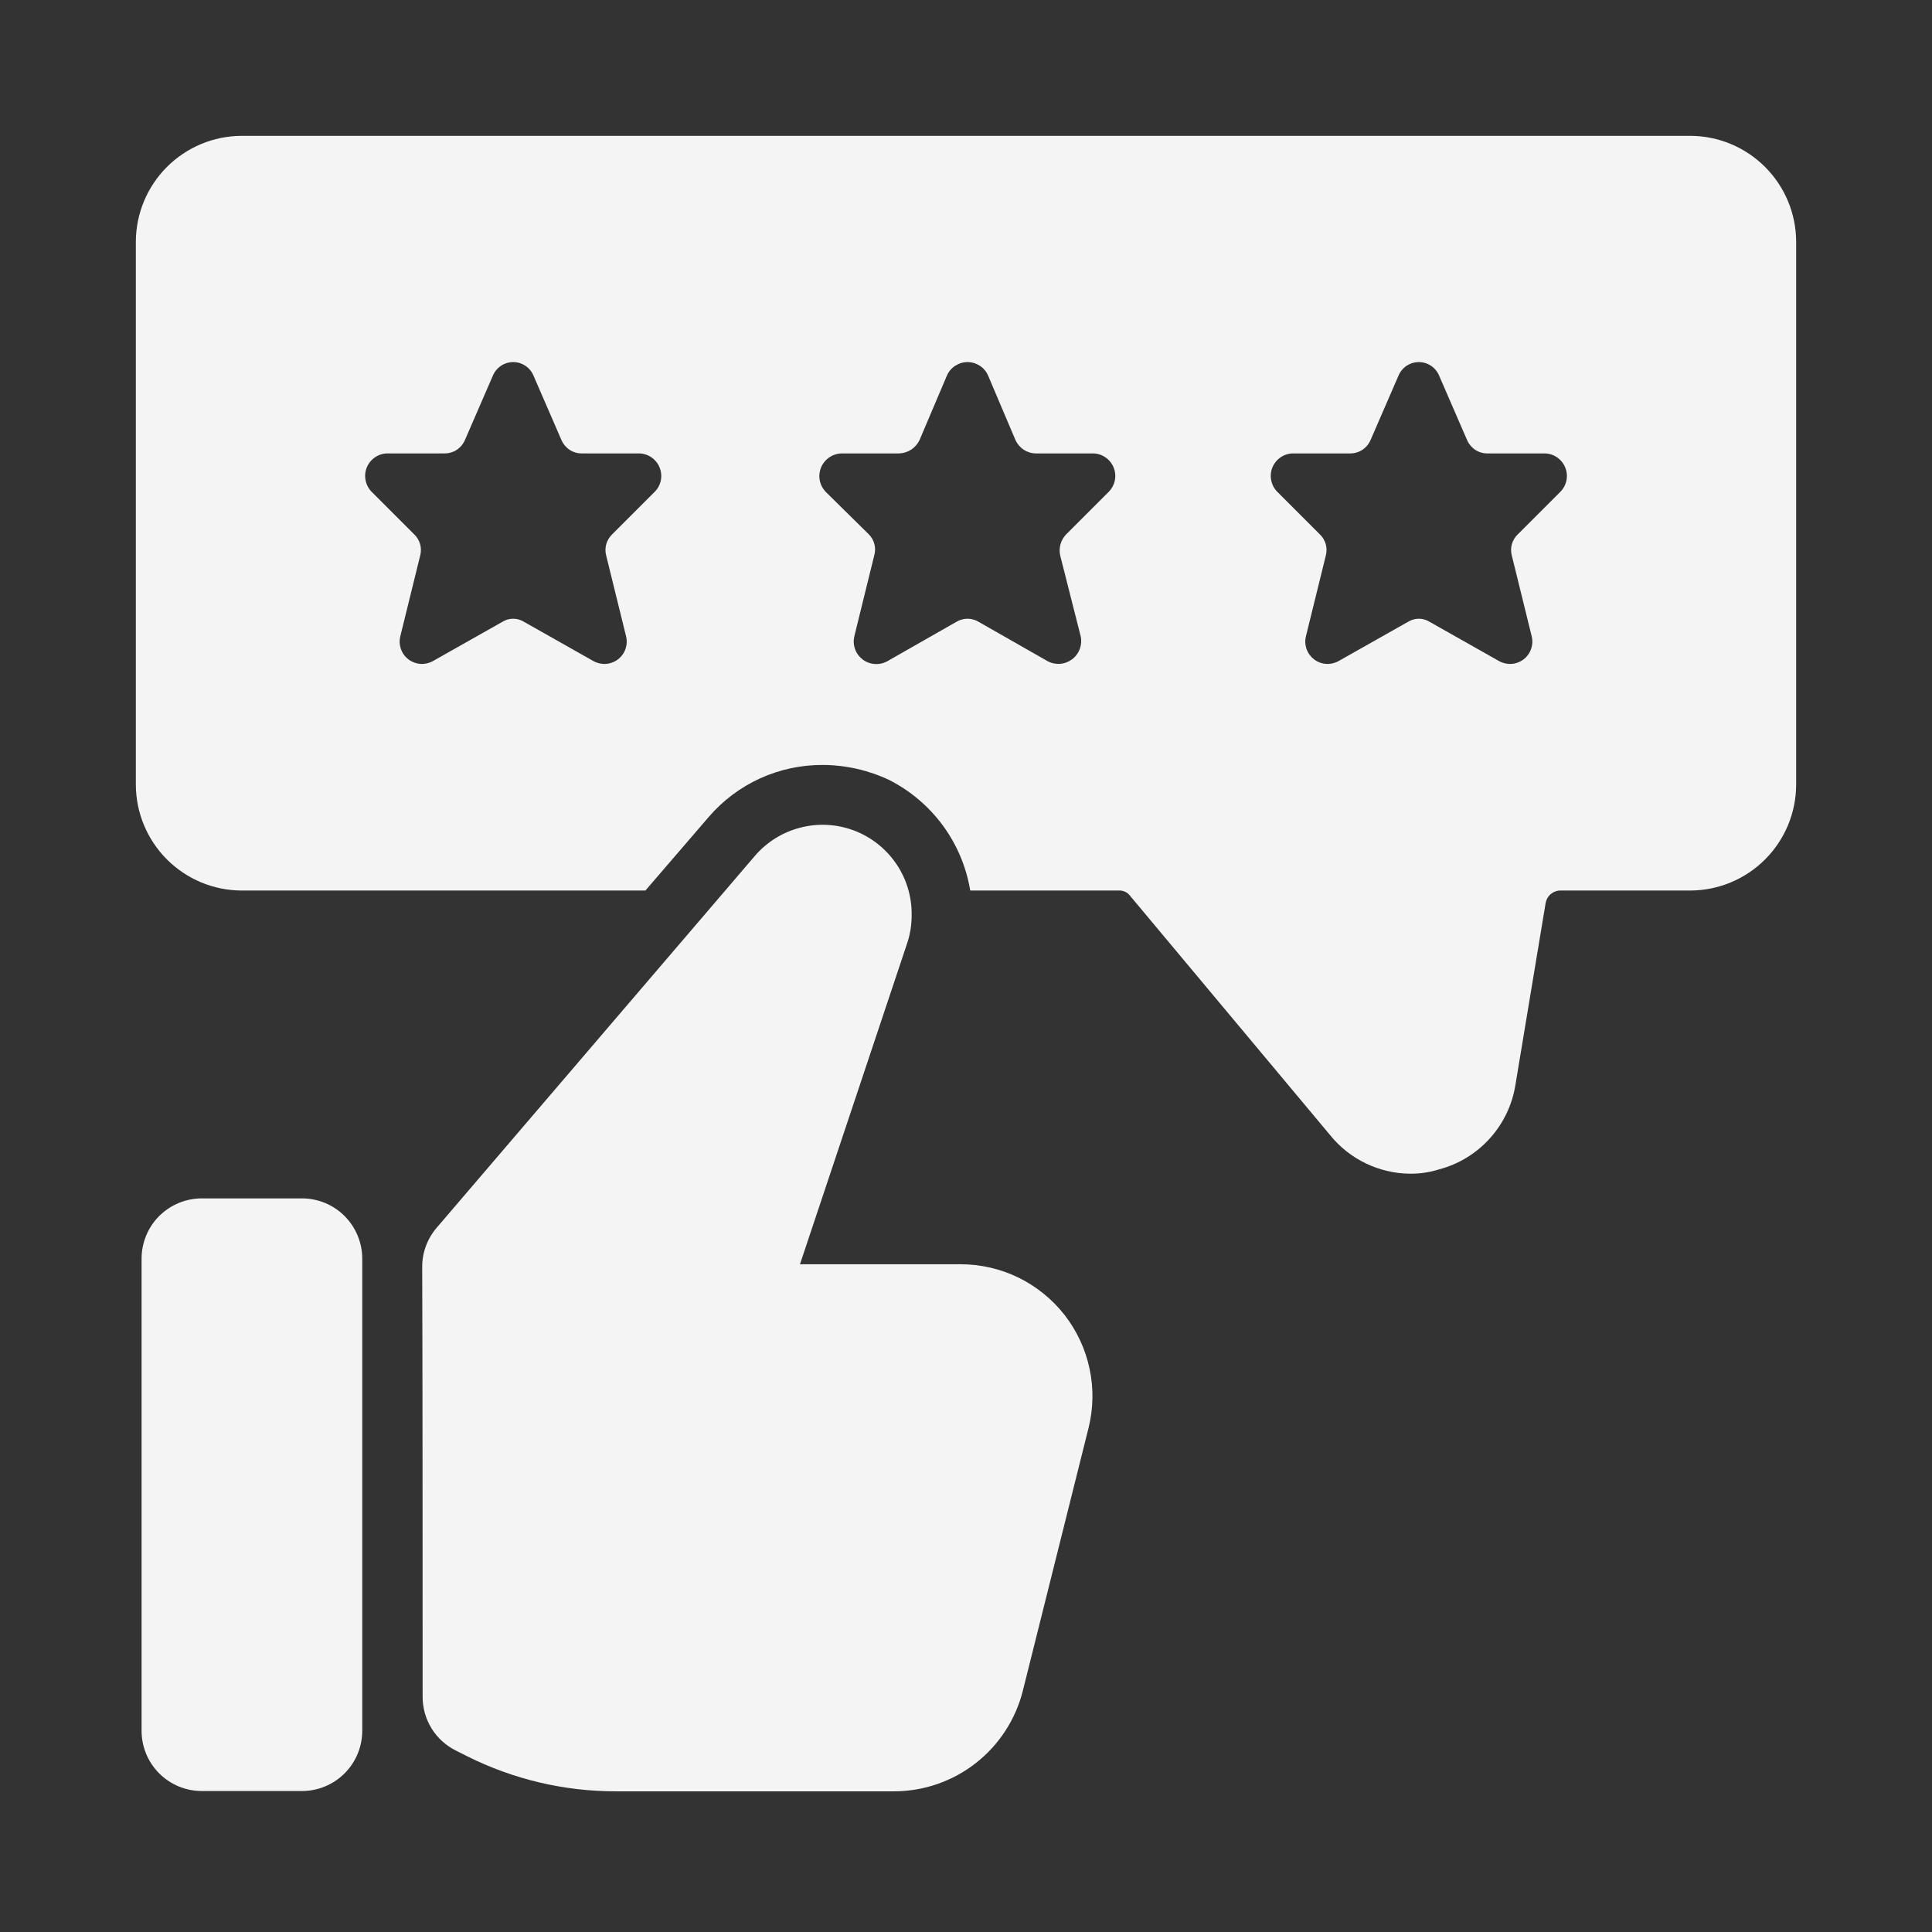
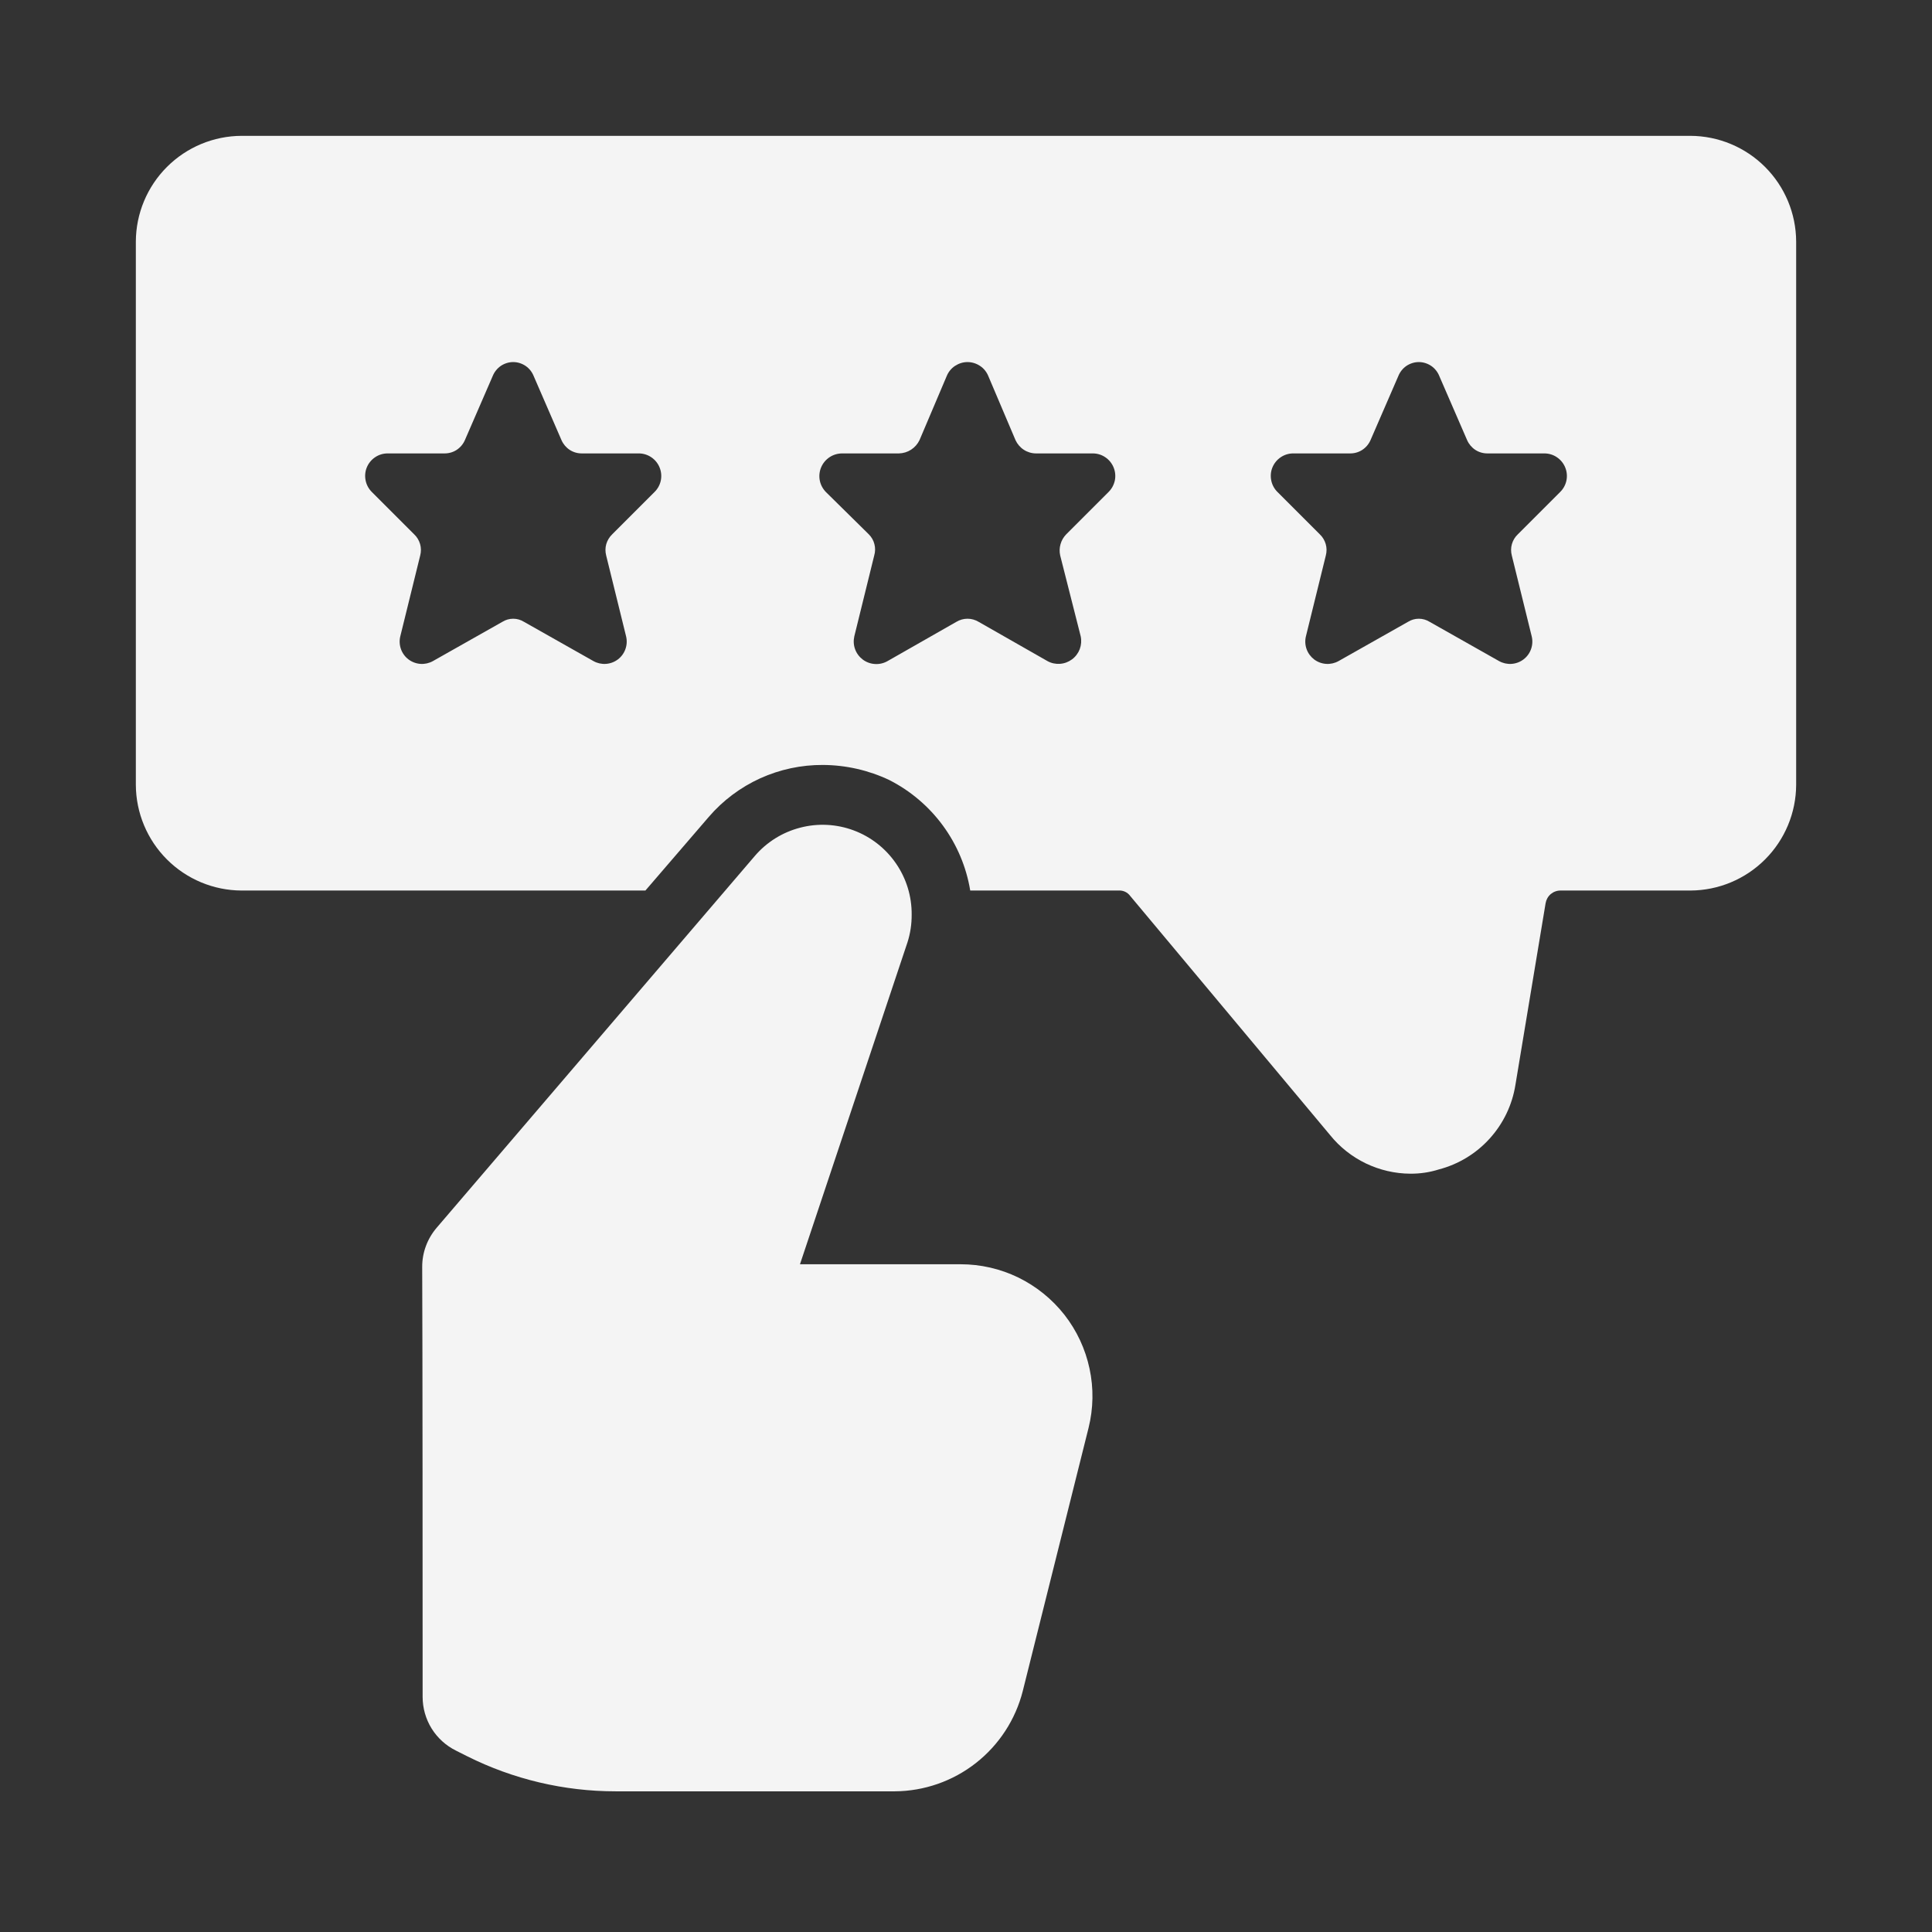
<svg xmlns="http://www.w3.org/2000/svg" width="32" height="32" viewBox="0 0 32 32" fill="none">
  <rect x="0" y="0" width="32" height="32" fill="#333333" stroke="none" />
  <path d="M4 14.75H10.69L11.74 13.53C11.974 13.258 12.264 13.041 12.59 12.892C12.917 12.744 13.271 12.668 13.63 12.67C14.011 12.672 14.386 12.757 14.73 12.92C15.081 13.099 15.385 13.357 15.618 13.675C15.851 13.993 16.006 14.361 16.07 14.75H18.53C18.567 14.748 18.603 14.755 18.637 14.771C18.67 14.787 18.698 14.81 18.72 14.84L22.03 18.8C22.19 18.999 22.393 19.159 22.623 19.27C22.853 19.38 23.105 19.439 23.36 19.44C23.519 19.441 23.678 19.418 23.83 19.37C24.155 19.285 24.448 19.108 24.673 18.859C24.899 18.61 25.047 18.302 25.1 17.97L25.6 14.96C25.61 14.901 25.64 14.847 25.686 14.808C25.732 14.77 25.79 14.749 25.85 14.75H28C28.463 14.748 28.907 14.563 29.235 14.235C29.563 13.907 29.748 13.463 29.75 13V4C29.748 3.537 29.563 3.093 29.235 2.765C28.907 2.437 28.463 2.252 28 2.25H4C3.537 2.252 3.093 2.437 2.765 2.765C2.437 3.093 2.252 3.537 2.25 4V13C2.252 13.463 2.437 13.907 2.765 14.235C3.093 14.563 3.537 14.748 4 14.75ZM21.42 7.51H22.36C22.432 7.511 22.503 7.491 22.563 7.452C22.624 7.412 22.671 7.356 22.7 7.29L23.16 6.23C23.187 6.162 23.233 6.103 23.294 6.061C23.355 6.02 23.427 5.997 23.5 5.997C23.574 5.997 23.645 6.02 23.706 6.061C23.767 6.103 23.813 6.162 23.84 6.23L24.3 7.29C24.329 7.356 24.376 7.412 24.437 7.452C24.497 7.491 24.568 7.511 24.64 7.51H25.58C25.654 7.51 25.727 7.532 25.788 7.574C25.849 7.615 25.897 7.674 25.925 7.743C25.953 7.811 25.96 7.887 25.945 7.959C25.93 8.032 25.893 8.098 25.84 8.15L25.14 8.85C25.093 8.894 25.06 8.95 25.042 9.011C25.024 9.073 25.024 9.138 25.04 9.2L25.37 10.54C25.387 10.61 25.383 10.683 25.359 10.751C25.335 10.819 25.292 10.878 25.234 10.922C25.177 10.965 25.108 10.991 25.036 10.996C24.965 11.001 24.893 10.985 24.83 10.95L23.68 10.3C23.626 10.266 23.564 10.248 23.5 10.248C23.436 10.248 23.374 10.266 23.32 10.3L22.17 10.95C22.107 10.985 22.035 11.001 21.964 10.996C21.892 10.991 21.823 10.965 21.766 10.922C21.709 10.878 21.665 10.819 21.641 10.751C21.617 10.683 21.613 10.61 21.63 10.54L21.96 9.2C21.976 9.138 21.976 9.073 21.958 9.011C21.94 8.95 21.907 8.894 21.86 8.85L21.16 8.15C21.107 8.098 21.071 8.032 21.056 7.959C21.041 7.887 21.047 7.811 21.075 7.743C21.103 7.674 21.151 7.615 21.212 7.574C21.273 7.532 21.346 7.51 21.42 7.51ZM13.95 7.51H14.89C14.962 7.508 15.031 7.487 15.091 7.448C15.151 7.409 15.199 7.354 15.23 7.29L15.68 6.23C15.708 6.161 15.755 6.102 15.817 6.061C15.879 6.02 15.951 5.997 16.025 5.997C16.099 5.997 16.172 6.02 16.233 6.061C16.295 6.102 16.342 6.161 16.37 6.23L16.82 7.29C16.85 7.355 16.898 7.411 16.958 7.45C17.018 7.489 17.088 7.51 17.16 7.51H18.1C18.174 7.51 18.247 7.532 18.308 7.574C18.369 7.615 18.417 7.674 18.445 7.743C18.473 7.811 18.48 7.887 18.465 7.959C18.449 8.032 18.413 8.098 18.36 8.15L17.66 8.85C17.616 8.895 17.583 8.951 17.566 9.012C17.548 9.073 17.546 9.138 17.56 9.2L17.9 10.54C17.915 10.611 17.909 10.684 17.884 10.752C17.858 10.819 17.814 10.878 17.756 10.921C17.698 10.964 17.629 10.99 17.557 10.995C17.485 11 17.413 10.985 17.35 10.95L16.21 10.3C16.154 10.266 16.09 10.248 16.025 10.248C15.96 10.248 15.896 10.266 15.84 10.3L14.7 10.95C14.637 10.986 14.564 11.003 14.492 10.998C14.419 10.994 14.349 10.968 14.291 10.925C14.233 10.881 14.188 10.822 14.163 10.753C14.138 10.685 14.134 10.611 14.15 10.54L14.48 9.2C14.498 9.139 14.499 9.074 14.483 9.013C14.468 8.951 14.435 8.895 14.39 8.85L13.68 8.15C13.628 8.097 13.592 8.03 13.578 7.957C13.564 7.884 13.572 7.808 13.601 7.74C13.63 7.671 13.679 7.613 13.741 7.572C13.803 7.531 13.876 7.51 13.95 7.51ZM6.42 7.51H7.36C7.432 7.511 7.503 7.491 7.563 7.452C7.624 7.412 7.671 7.356 7.7 7.29L8.16 6.23C8.187 6.162 8.234 6.103 8.294 6.061C8.355 6.02 8.427 5.997 8.5 5.997C8.574 5.997 8.645 6.02 8.706 6.061C8.767 6.103 8.813 6.162 8.84 6.23L9.3 7.29C9.329 7.356 9.376 7.412 9.437 7.452C9.497 7.491 9.568 7.511 9.64 7.51H10.58C10.654 7.51 10.727 7.532 10.788 7.574C10.849 7.615 10.897 7.674 10.925 7.743C10.953 7.811 10.96 7.887 10.945 7.959C10.93 8.032 10.893 8.098 10.84 8.15L10.14 8.85C10.094 8.894 10.06 8.95 10.042 9.011C10.024 9.073 10.024 9.138 10.04 9.2L10.37 10.54C10.387 10.61 10.383 10.683 10.359 10.751C10.335 10.819 10.292 10.878 10.234 10.922C10.177 10.965 10.108 10.991 10.036 10.996C9.965 11.001 9.893 10.985 9.83 10.95L8.68 10.3C8.626 10.266 8.564 10.248 8.5 10.248C8.436 10.248 8.374 10.266 8.32 10.3L7.17 10.95C7.107 10.985 7.035 11.001 6.964 10.996C6.892 10.991 6.823 10.965 6.766 10.922C6.708 10.878 6.665 10.819 6.641 10.751C6.617 10.683 6.613 10.61 6.63 10.54L6.96 9.2C6.976 9.138 6.976 9.073 6.958 9.011C6.94 8.95 6.907 8.894 6.86 8.85L6.16 8.15C6.107 8.098 6.071 8.032 6.056 7.959C6.041 7.887 6.047 7.811 6.075 7.743C6.103 7.674 6.151 7.615 6.212 7.574C6.273 7.532 6.346 7.51 6.42 7.51Z" fill="#F4F4F4" />
-   <path d="M3.343 19.849H5.001C5.266 19.849 5.52 19.954 5.707 20.141C5.894 20.329 6 20.582 6 20.847V28.667C6 28.932 5.894 29.186 5.707 29.373C5.52 29.56 5.266 29.665 5.001 29.665H3.343C3.078 29.665 2.824 29.56 2.637 29.373C2.45 29.186 2.345 28.932 2.345 28.667V20.847C2.345 20.716 2.371 20.586 2.421 20.465C2.471 20.344 2.544 20.234 2.637 20.141C2.73 20.049 2.84 19.975 2.961 19.925C3.082 19.875 3.212 19.849 3.343 19.849Z" fill="#F4F4F4" />
  <path d="M15.1 15.15C15.103 14.847 15.012 14.55 14.84 14.301C14.668 14.051 14.424 13.86 14.14 13.754C13.856 13.648 13.546 13.632 13.253 13.709C12.959 13.785 12.697 13.949 12.5 14.18L7.233 20.335C7.078 20.516 6.992 20.746 6.993 20.984C6.999 22.256 7 26.508 7 28.106C7 28.291 7.052 28.473 7.149 28.63C7.247 28.787 7.387 28.914 7.553 28.996L7.74 29.09C8.502 29.471 9.343 29.67 10.196 29.67H14.82C15.307 29.667 15.78 29.502 16.163 29.202C16.547 28.901 16.82 28.482 16.94 28.01L18.03 23.65C18.11 23.328 18.116 22.992 18.046 22.668C17.977 22.344 17.835 22.039 17.631 21.778C17.426 21.517 17.165 21.306 16.867 21.16C16.569 21.015 16.242 20.94 15.91 20.94H13.25L15.03 15.61C15.078 15.461 15.101 15.306 15.1 15.15Z" fill="#F4F4F4" />
</svg>